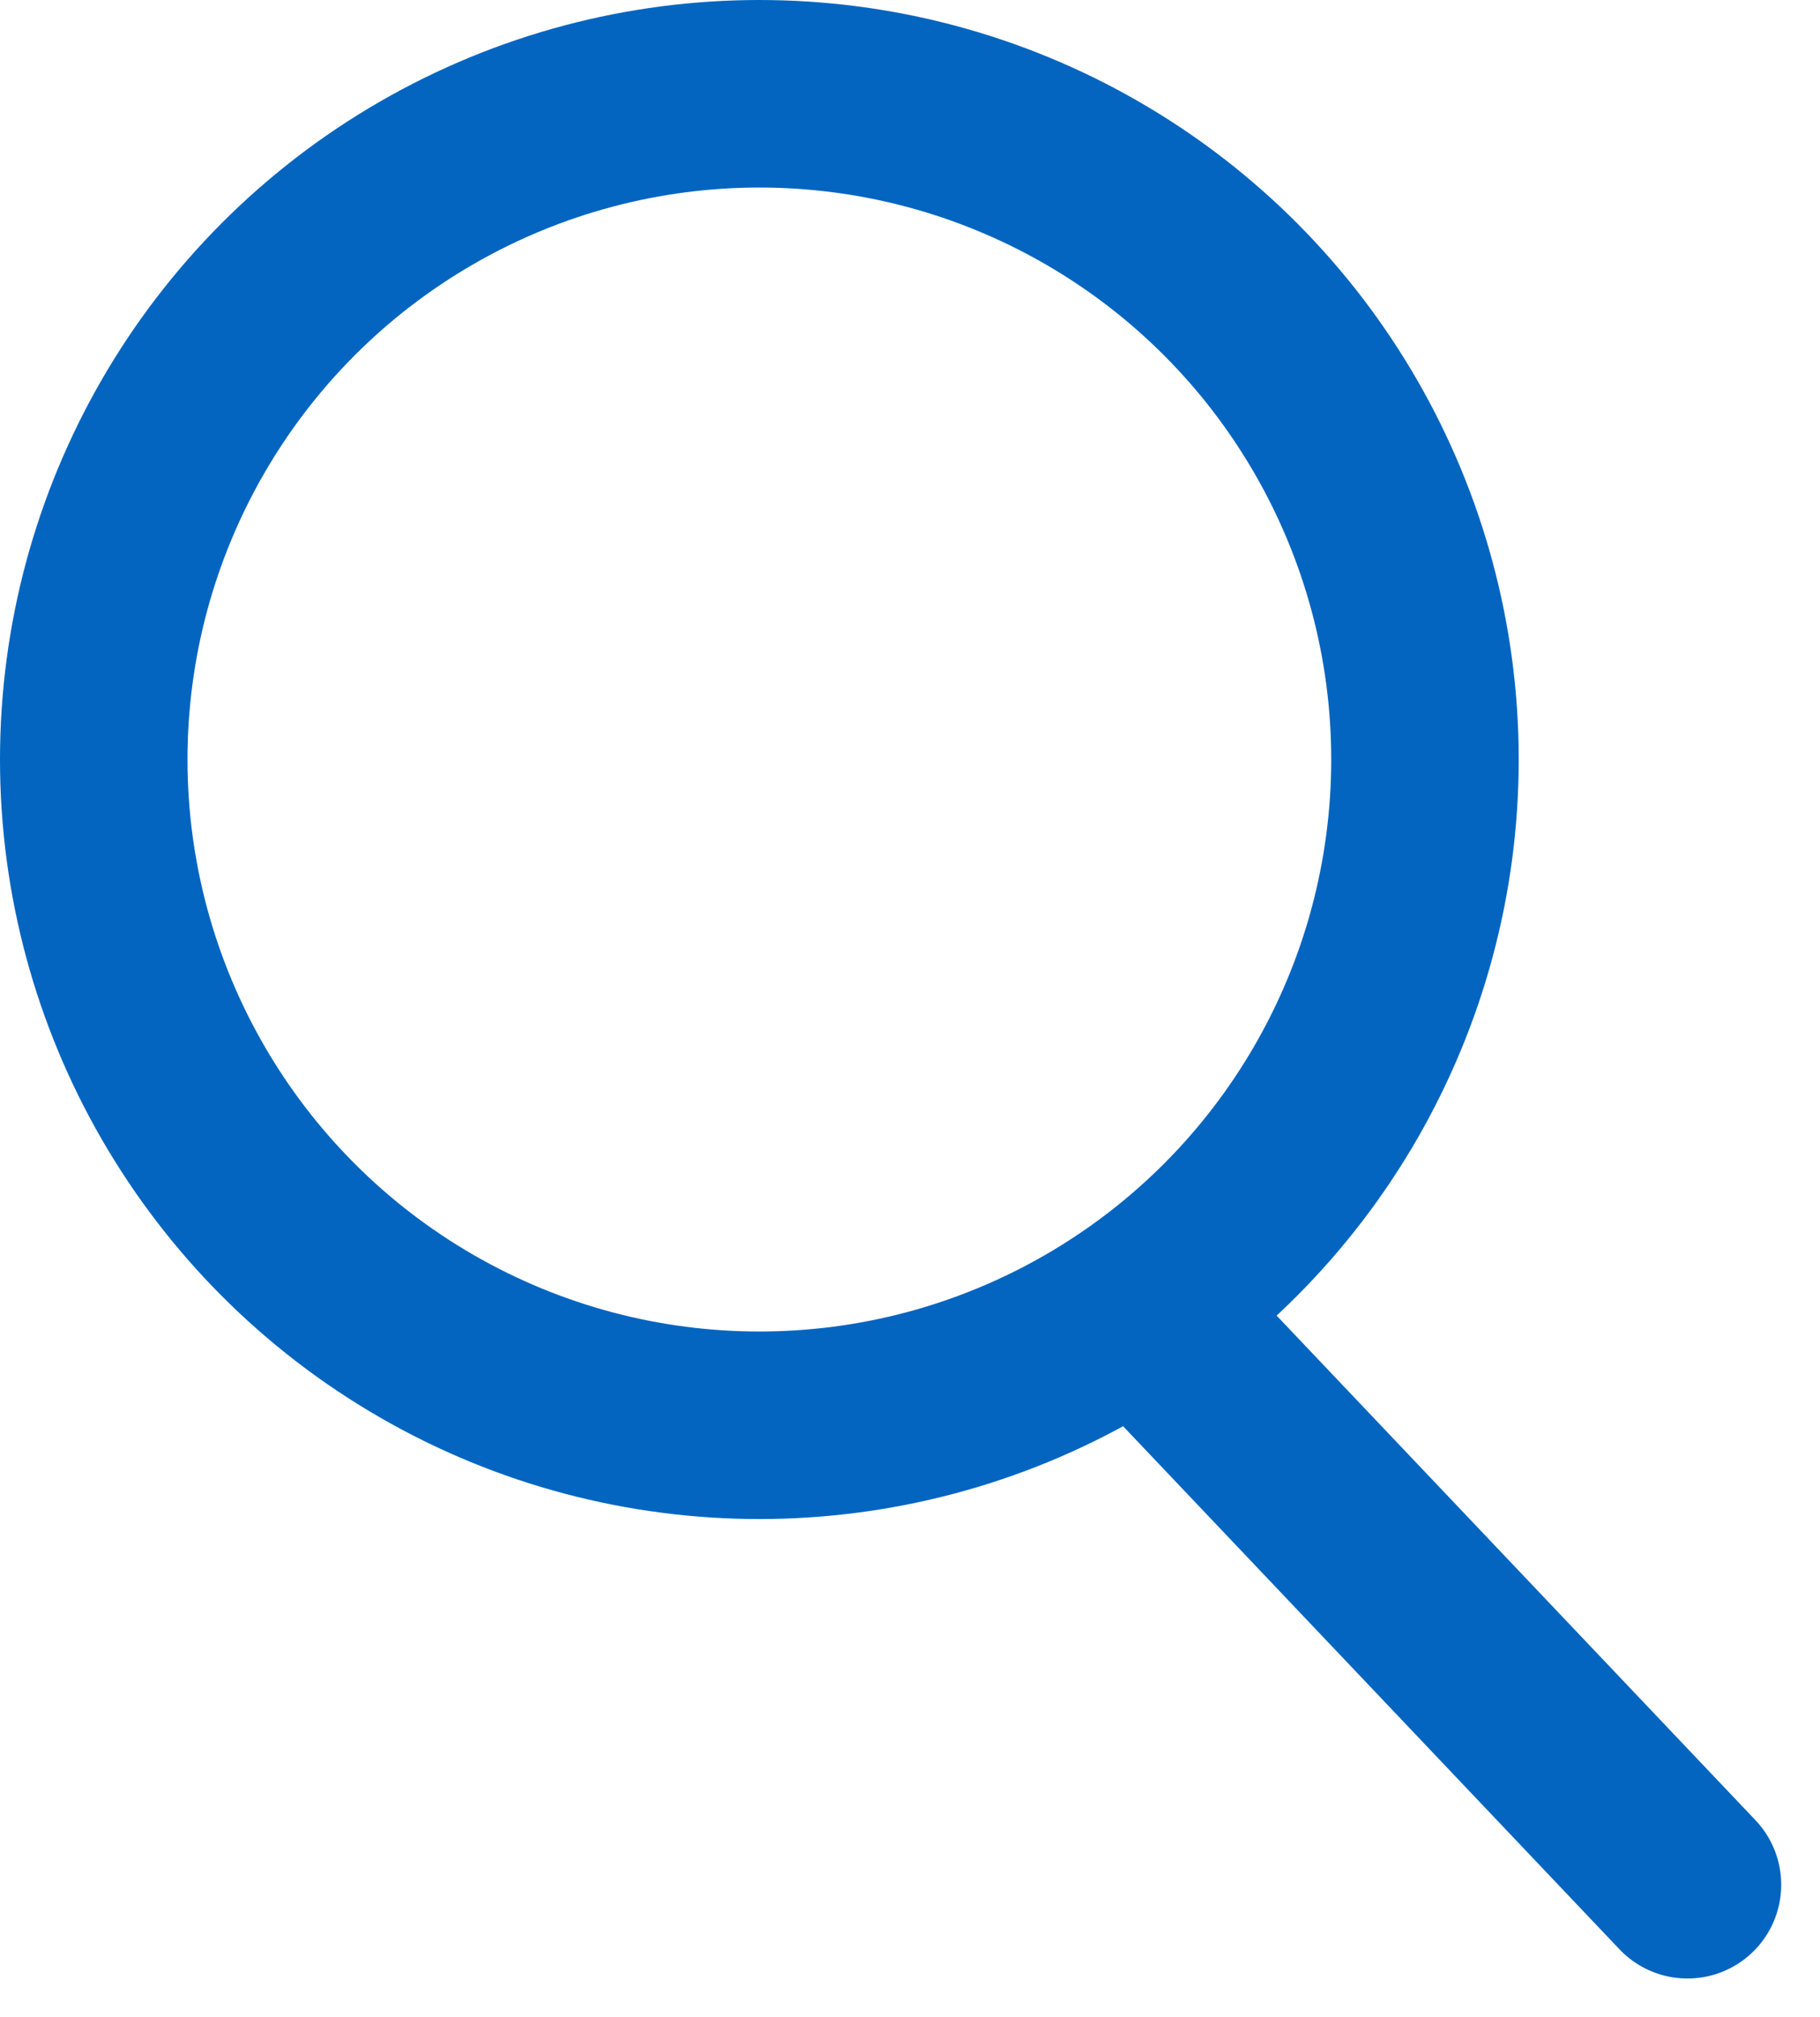
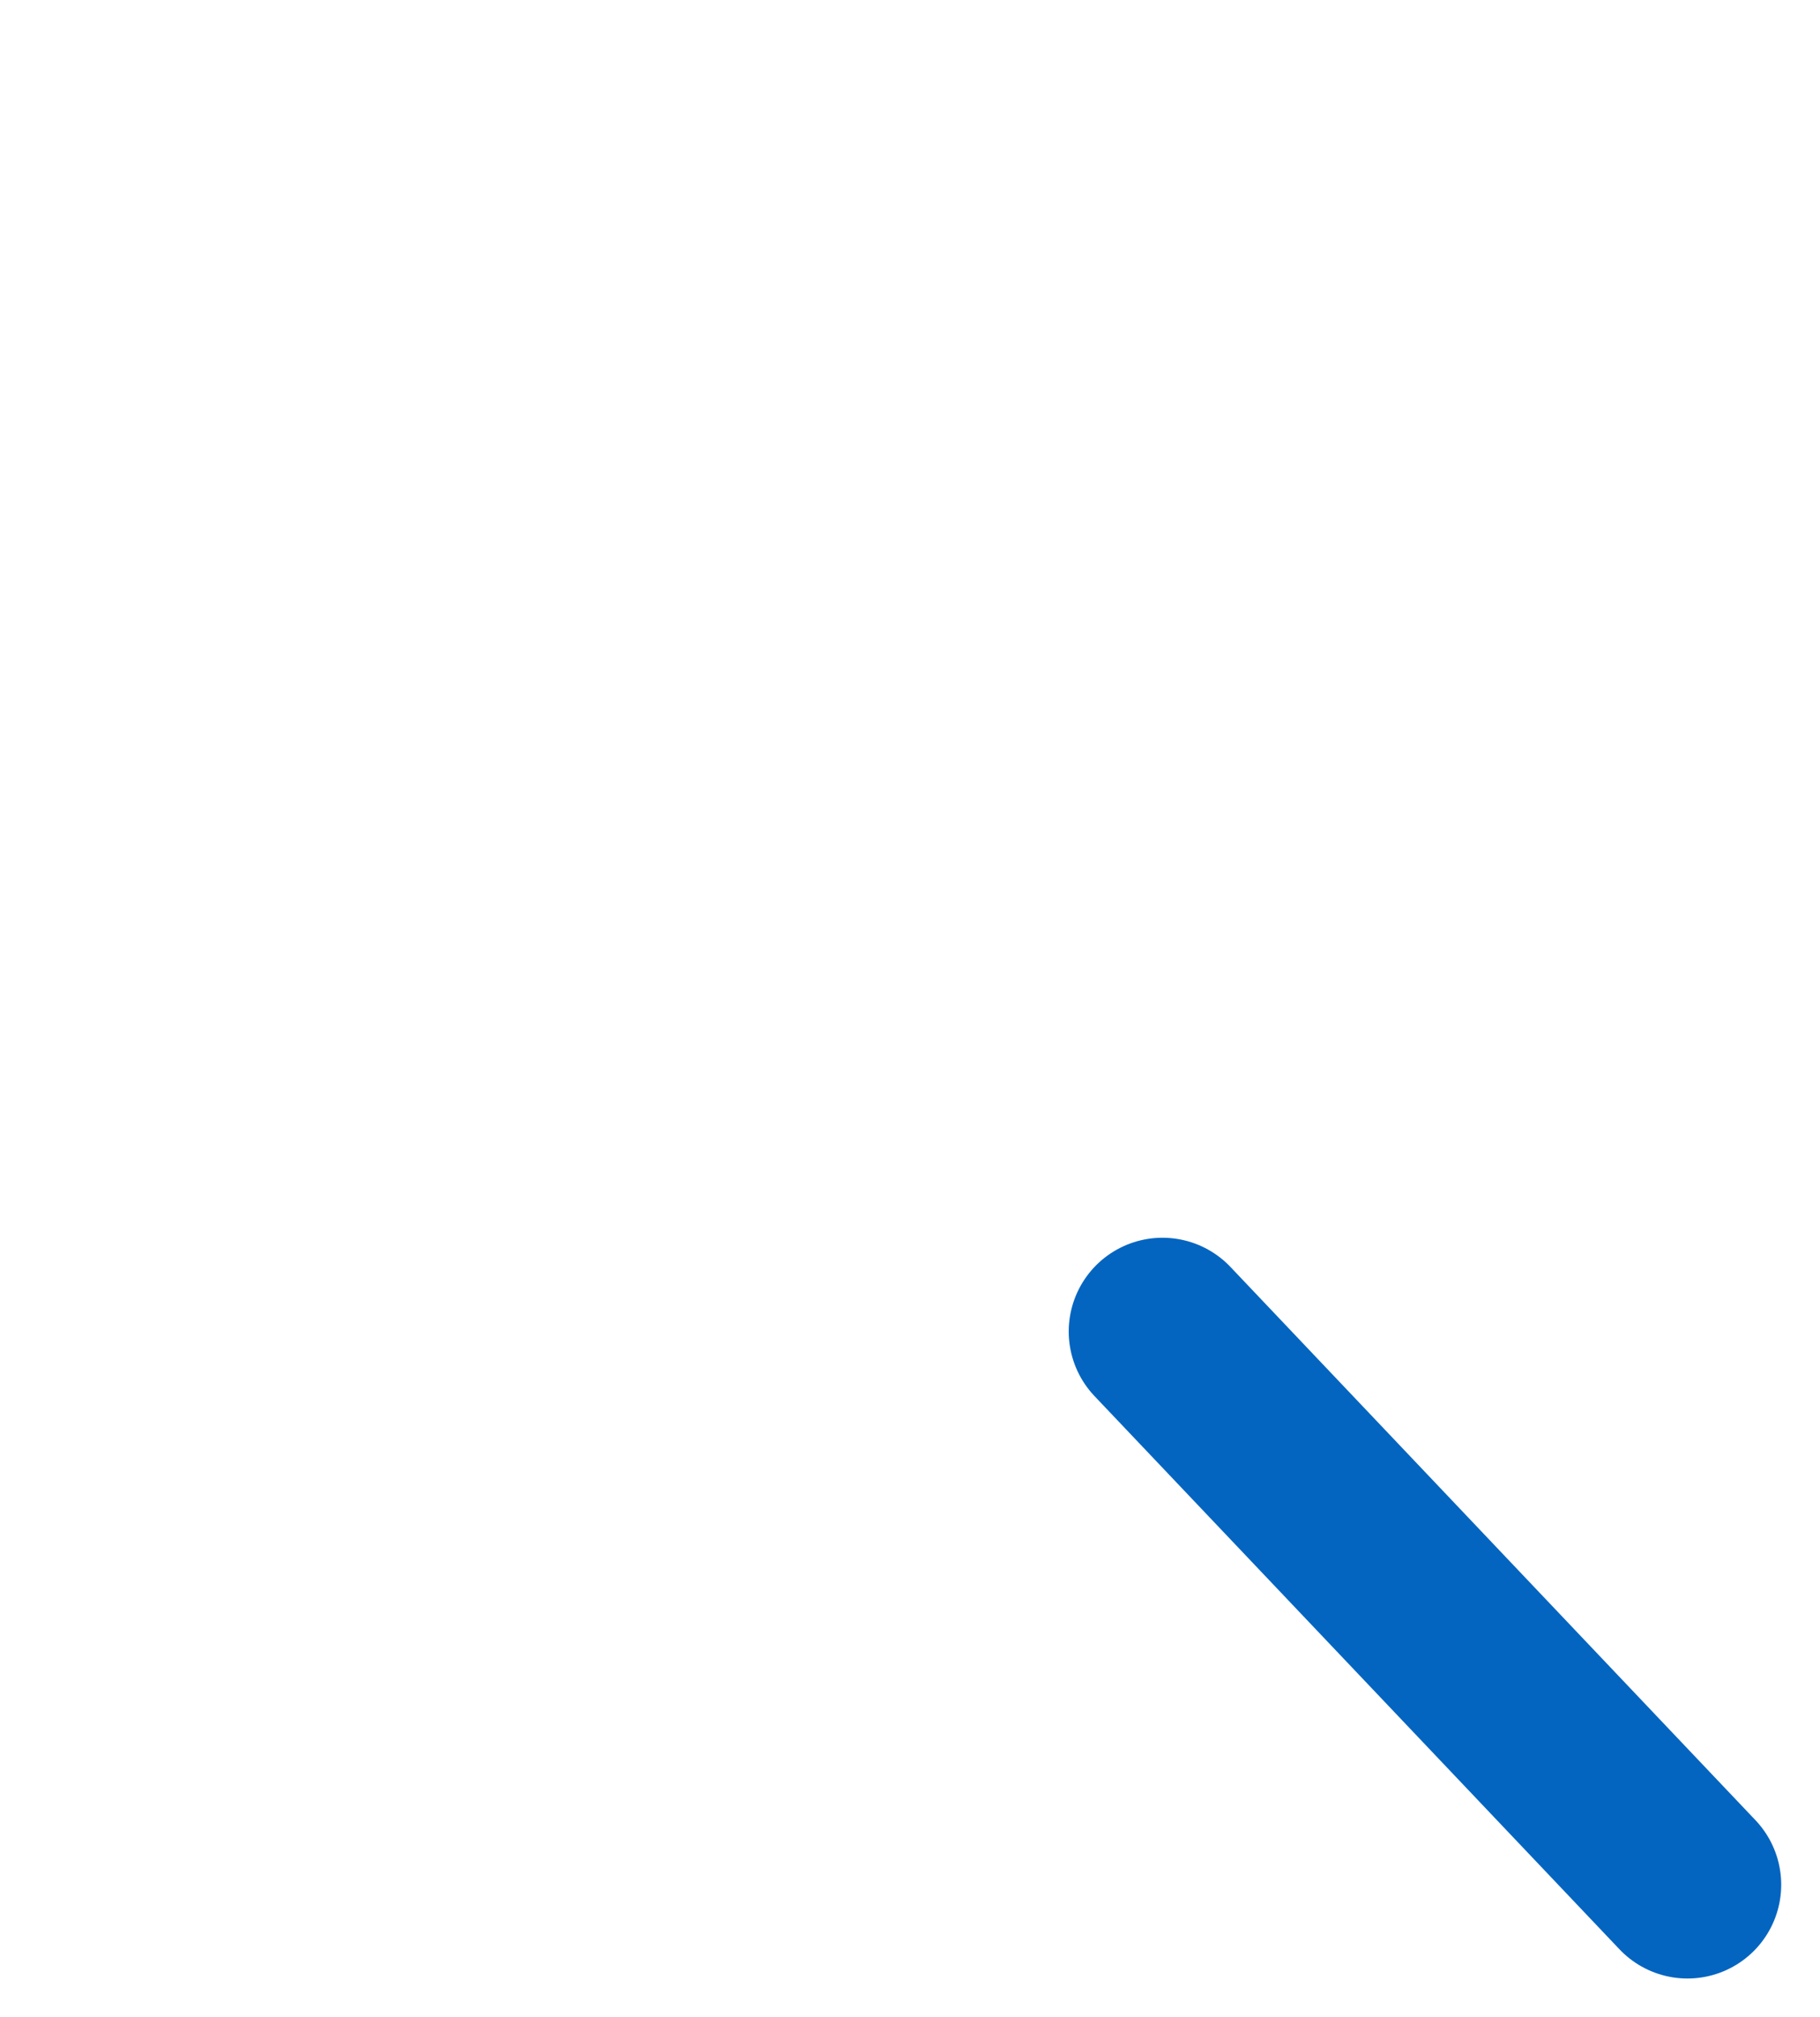
<svg xmlns="http://www.w3.org/2000/svg" width="194.138" height="215.137" viewBox="0 0 194.138 215.137">
  <g id="検索アイコン" transform="translate(-55 -44.5)">
-     <circle id="楕円形_67" data-name="楕円形 67" cx="71" cy="71" r="71" transform="translate(65 54.5)" fill="none" stroke="#0365c0" stroke-linecap="round" stroke-linejoin="round" stroke-miterlimit="10" stroke-width="20" />
    <line id="線_52" data-name="線 52" x2="56" y2="59" transform="translate(179 186.5)" fill="none" stroke="#0365c0" stroke-linecap="round" stroke-linejoin="round" stroke-miterlimit="10" stroke-width="20" />
  </g>
</svg>